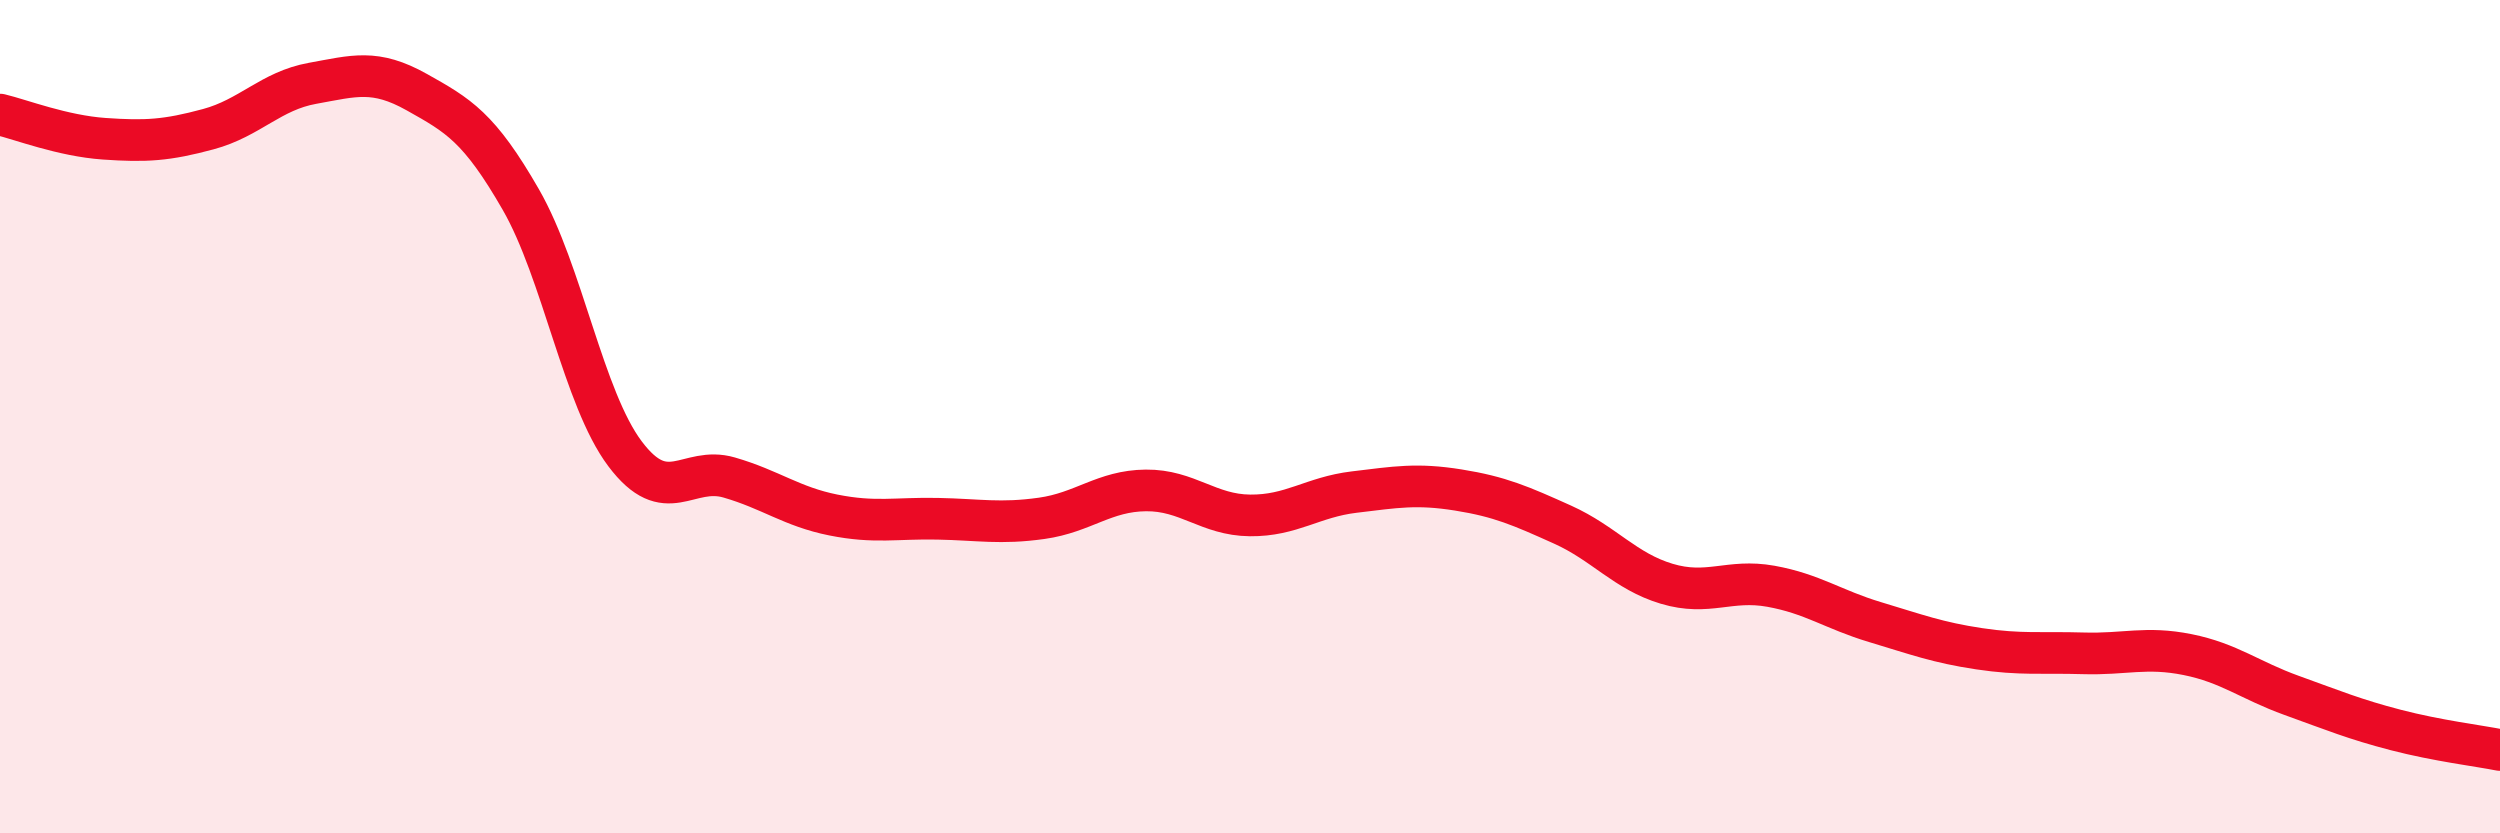
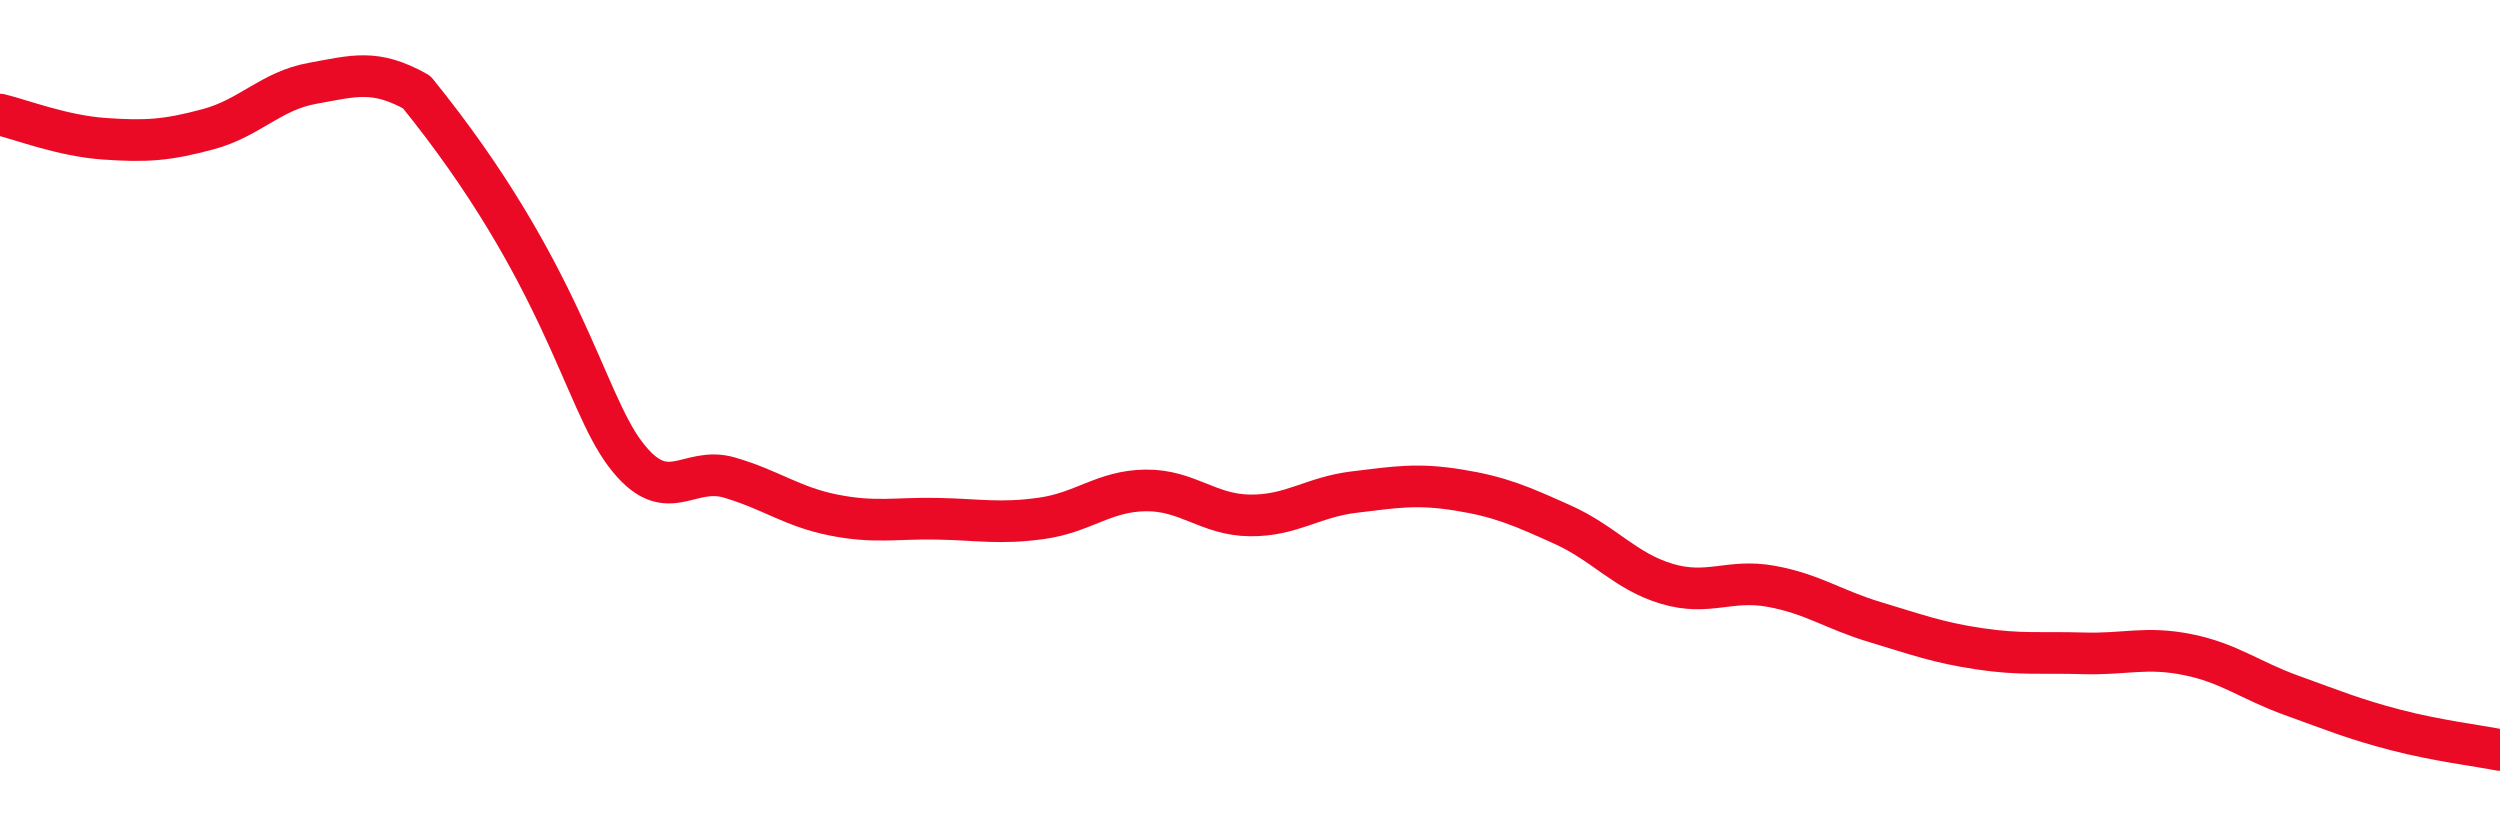
<svg xmlns="http://www.w3.org/2000/svg" width="60" height="20" viewBox="0 0 60 20">
-   <path d="M 0,2.75 C 0.5,2.87 1.5,3.26 2.5,3.33 C 3.5,3.4 4,3.37 5,3.1 C 6,2.83 6.5,2.18 7.5,2 C 8.5,1.82 9,1.65 10,2.21 C 11,2.77 11.5,3.05 12.5,4.79 C 13.5,6.53 14,9.56 15,10.89 C 16,12.22 16.5,11.17 17.5,11.46 C 18.5,11.75 19,12.16 20,12.36 C 21,12.56 21.5,12.43 22.5,12.45 C 23.5,12.47 24,12.58 25,12.44 C 26,12.3 26.5,11.78 27.5,11.77 C 28.5,11.76 29,12.36 30,12.37 C 31,12.38 31.5,11.93 32.5,11.81 C 33.5,11.69 34,11.6 35,11.76 C 36,11.92 36.5,12.14 37.5,12.59 C 38.5,13.04 39,13.71 40,14.01 C 41,14.31 41.5,13.89 42.5,14.07 C 43.5,14.25 44,14.63 45,14.93 C 46,15.23 46.5,15.42 47.5,15.57 C 48.5,15.72 49,15.65 50,15.68 C 51,15.71 51.5,15.51 52.5,15.71 C 53.5,15.91 54,16.33 55,16.69 C 56,17.05 56.5,17.26 57.5,17.52 C 58.5,17.78 59.5,17.9 60,18L60 20L0 20Z" fill="#EB0A25" opacity="0.1" stroke-linecap="round" stroke-linejoin="round" />
-   <path d="M 0,2.75 C 0.5,2.87 1.5,3.26 2.5,3.33 C 3.5,3.4 4,3.37 5,3.1 C 6,2.83 6.5,2.18 7.5,2 C 8.5,1.82 9,1.65 10,2.21 C 11,2.77 11.5,3.05 12.5,4.79 C 13.5,6.53 14,9.56 15,10.89 C 16,12.22 16.5,11.17 17.5,11.46 C 18.5,11.75 19,12.16 20,12.36 C 21,12.56 21.5,12.43 22.5,12.45 C 23.5,12.47 24,12.58 25,12.44 C 26,12.3 26.5,11.78 27.5,11.77 C 28.5,11.76 29,12.36 30,12.37 C 31,12.38 31.5,11.93 32.5,11.81 C 33.5,11.69 34,11.6 35,11.76 C 36,11.92 36.5,12.14 37.5,12.59 C 38.5,13.04 39,13.71 40,14.01 C 41,14.31 41.5,13.89 42.5,14.07 C 43.5,14.25 44,14.63 45,14.93 C 46,15.23 46.5,15.42 47.5,15.57 C 48.5,15.72 49,15.65 50,15.68 C 51,15.71 51.5,15.51 52.5,15.71 C 53.5,15.91 54,16.33 55,16.69 C 56,17.05 56.5,17.26 57.5,17.52 C 58.5,17.78 59.5,17.9 60,18" stroke="#EB0A25" stroke-width="1" fill="none" stroke-linecap="round" stroke-linejoin="round" />
+   <path d="M 0,2.75 C 0.5,2.87 1.5,3.26 2.5,3.33 C 3.5,3.4 4,3.37 5,3.1 C 6,2.83 6.5,2.18 7.5,2 C 8.5,1.82 9,1.65 10,2.21 C 13.5,6.53 14,9.56 15,10.89 C 16,12.22 16.5,11.17 17.5,11.46 C 18.5,11.75 19,12.16 20,12.36 C 21,12.56 21.5,12.43 22.5,12.45 C 23.5,12.47 24,12.58 25,12.44 C 26,12.3 26.5,11.78 27.5,11.77 C 28.5,11.76 29,12.36 30,12.37 C 31,12.38 31.5,11.93 32.5,11.81 C 33.5,11.69 34,11.6 35,11.76 C 36,11.92 36.5,12.14 37.5,12.59 C 38.5,13.04 39,13.71 40,14.01 C 41,14.31 41.5,13.89 42.5,14.07 C 43.5,14.25 44,14.63 45,14.93 C 46,15.23 46.5,15.42 47.5,15.57 C 48.5,15.72 49,15.65 50,15.68 C 51,15.71 51.5,15.51 52.5,15.71 C 53.5,15.91 54,16.33 55,16.69 C 56,17.05 56.5,17.26 57.5,17.52 C 58.5,17.78 59.5,17.9 60,18" stroke="#EB0A25" stroke-width="1" fill="none" stroke-linecap="round" stroke-linejoin="round" />
</svg>